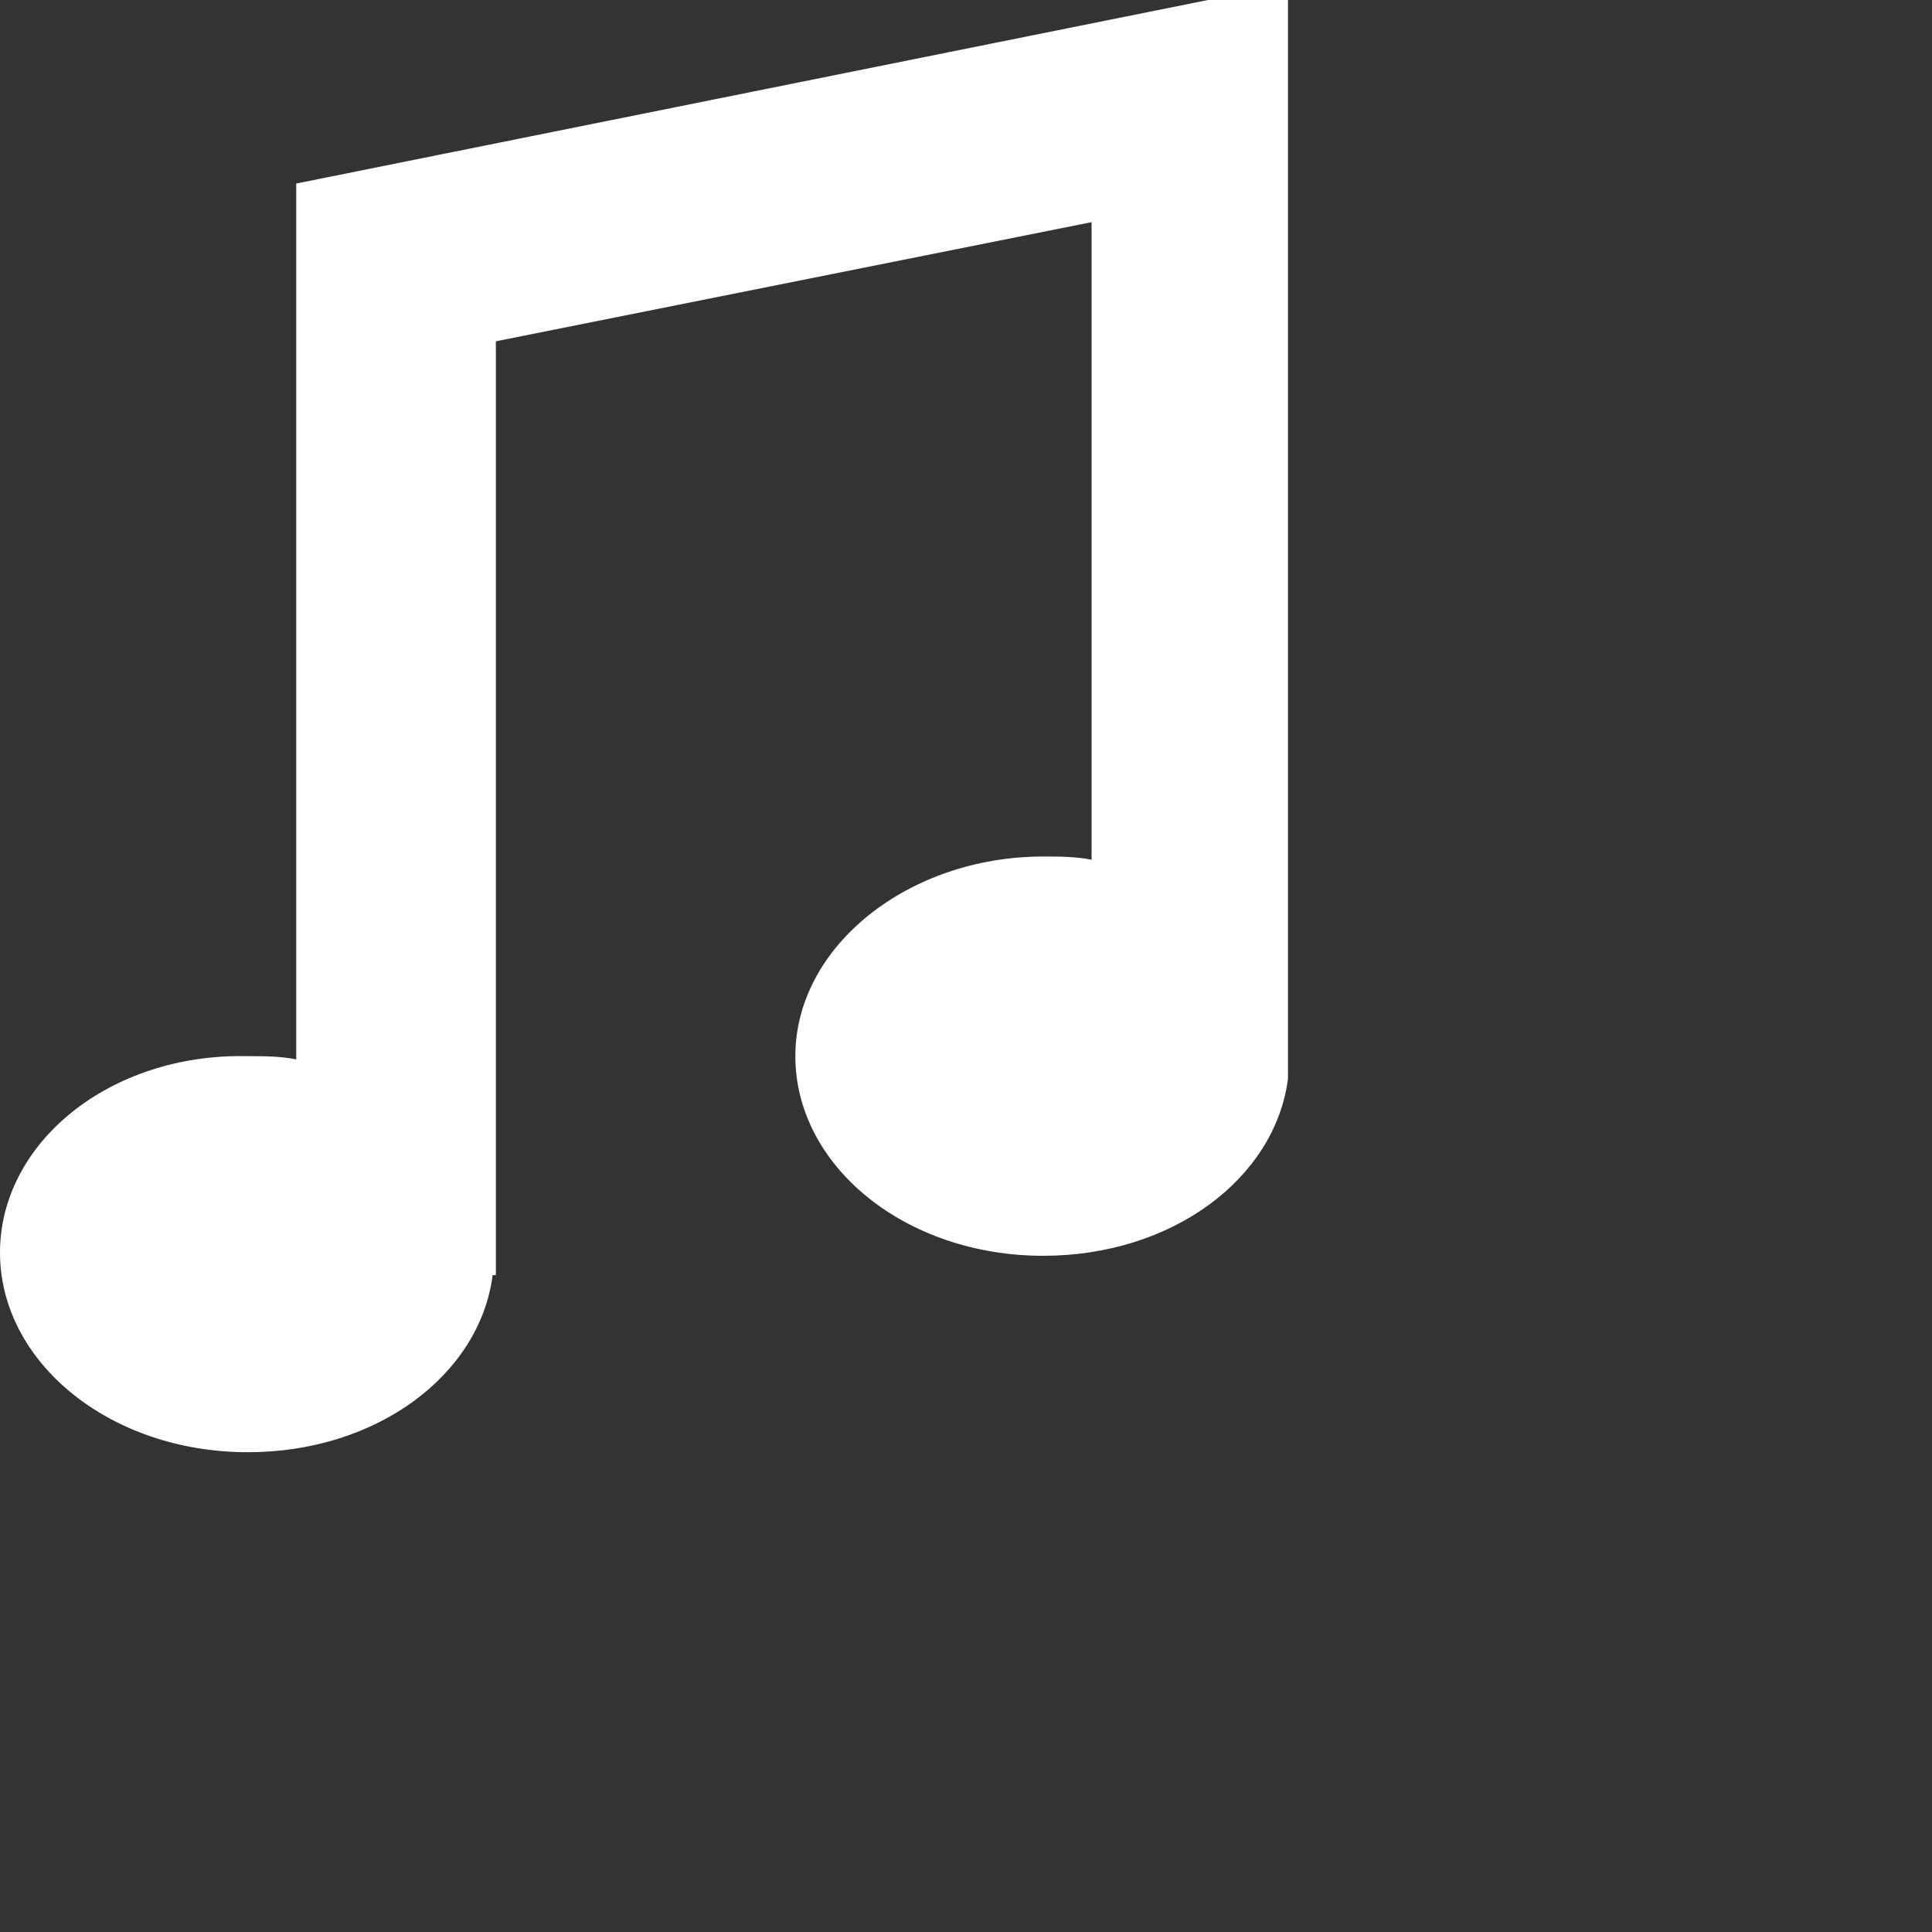
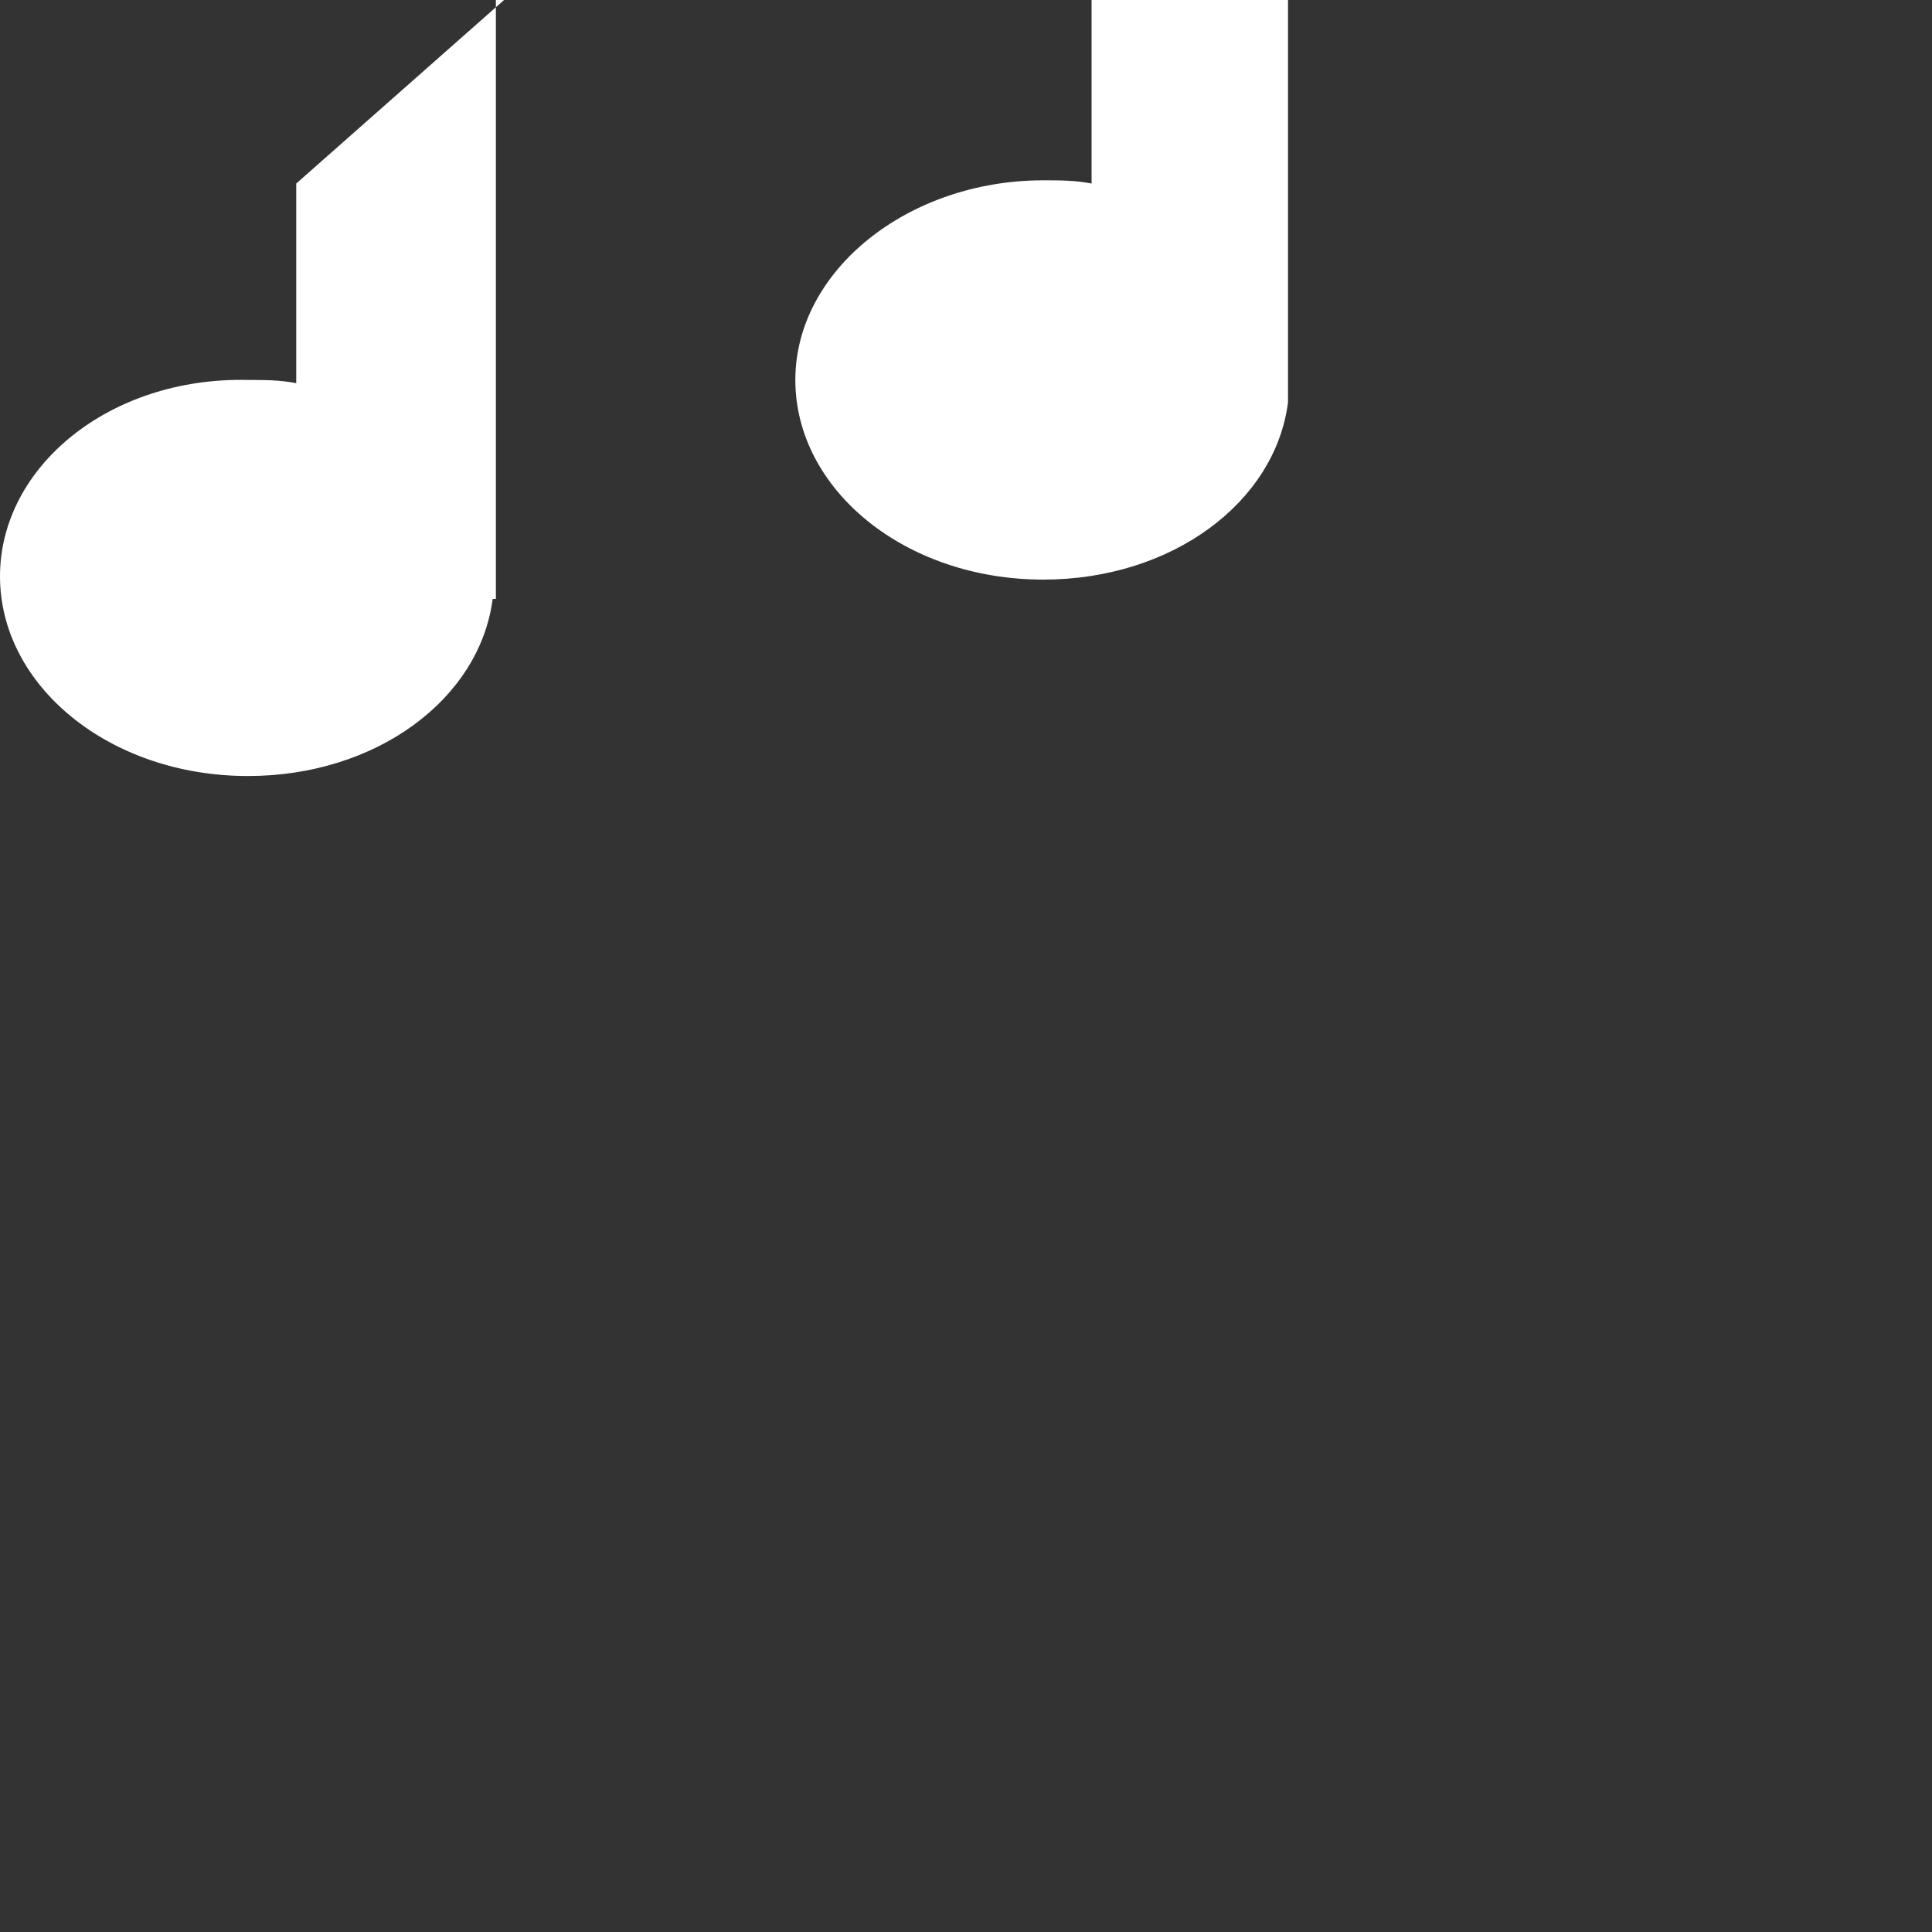
<svg xmlns="http://www.w3.org/2000/svg" version="1.1" id="Icons" x="0px" y="0px" width="40px" height="40px" viewBox="-285 375 60 60" style="enable-background:new -285 374.5 40 45.5;" xml:space="preserve" preserveAspectRatio="xMinYMid">
  <rect x="-285" y="375" width="60" height="60" fill="#333333" stroke="none" />
  <style type="text/css">
	.st0{fill:#FFFFFF;}
</style>
-   <path class="st0" d="M-275.8,380.7v6.2v21c-0.5-0.1-1-0.1-1.5-0.1c-4.3-0.1-7.7,2.7-7.7,6.1s3.4,6.2,7.7,6.2c4,0,7.2-2.4,7.6-5.5  h0.1v-29l18.5-3.7v19.8c-0.5-0.1-1-0.1-1.5-0.1c-4.2,0-7.7,2.8-7.7,6.2c0,3.4,3.4,6.2,7.7,6.2c4,0,7.2-2.4,7.6-5.5l0,0v-27.8v-3.1  v-3.1L-275.8,380.7z" />
+   <path class="st0" d="M-275.8,380.7v6.2c-0.5-0.1-1-0.1-1.5-0.1c-4.3-0.1-7.7,2.7-7.7,6.1s3.4,6.2,7.7,6.2c4,0,7.2-2.4,7.6-5.5  h0.1v-29l18.5-3.7v19.8c-0.5-0.1-1-0.1-1.5-0.1c-4.2,0-7.7,2.8-7.7,6.2c0,3.4,3.4,6.2,7.7,6.2c4,0,7.2-2.4,7.6-5.5l0,0v-27.8v-3.1  v-3.1L-275.8,380.7z" />
</svg>